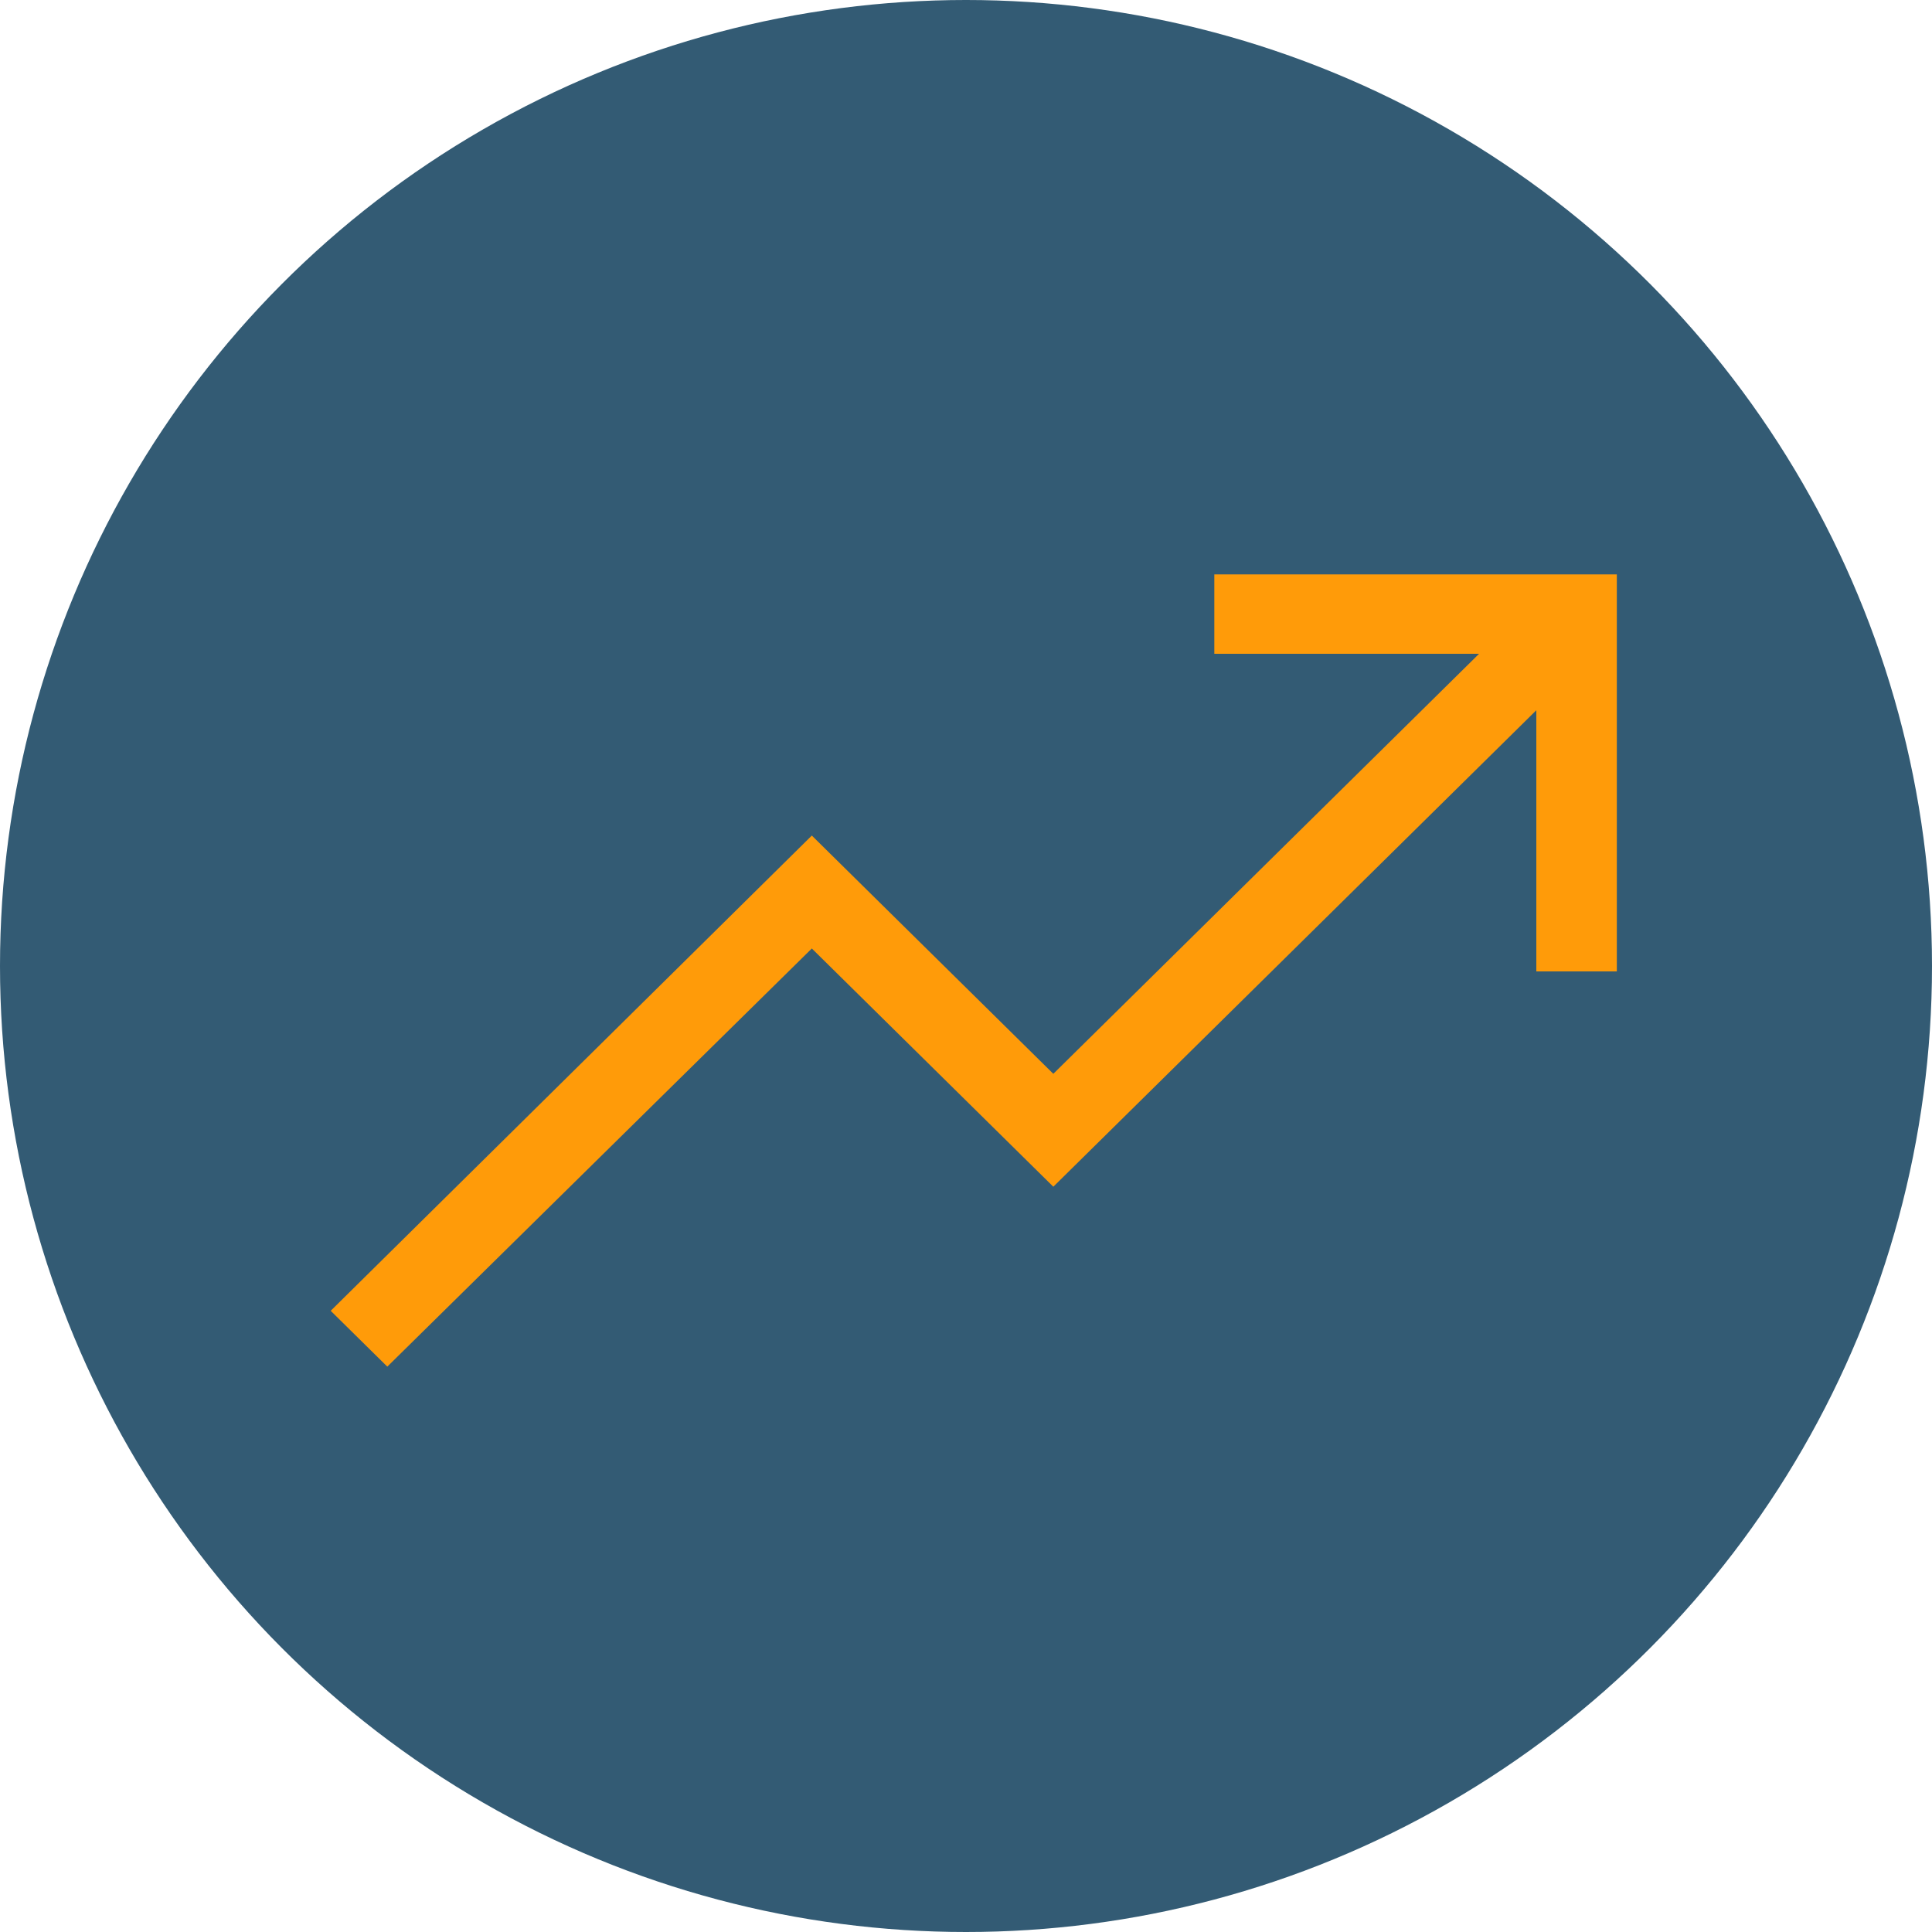
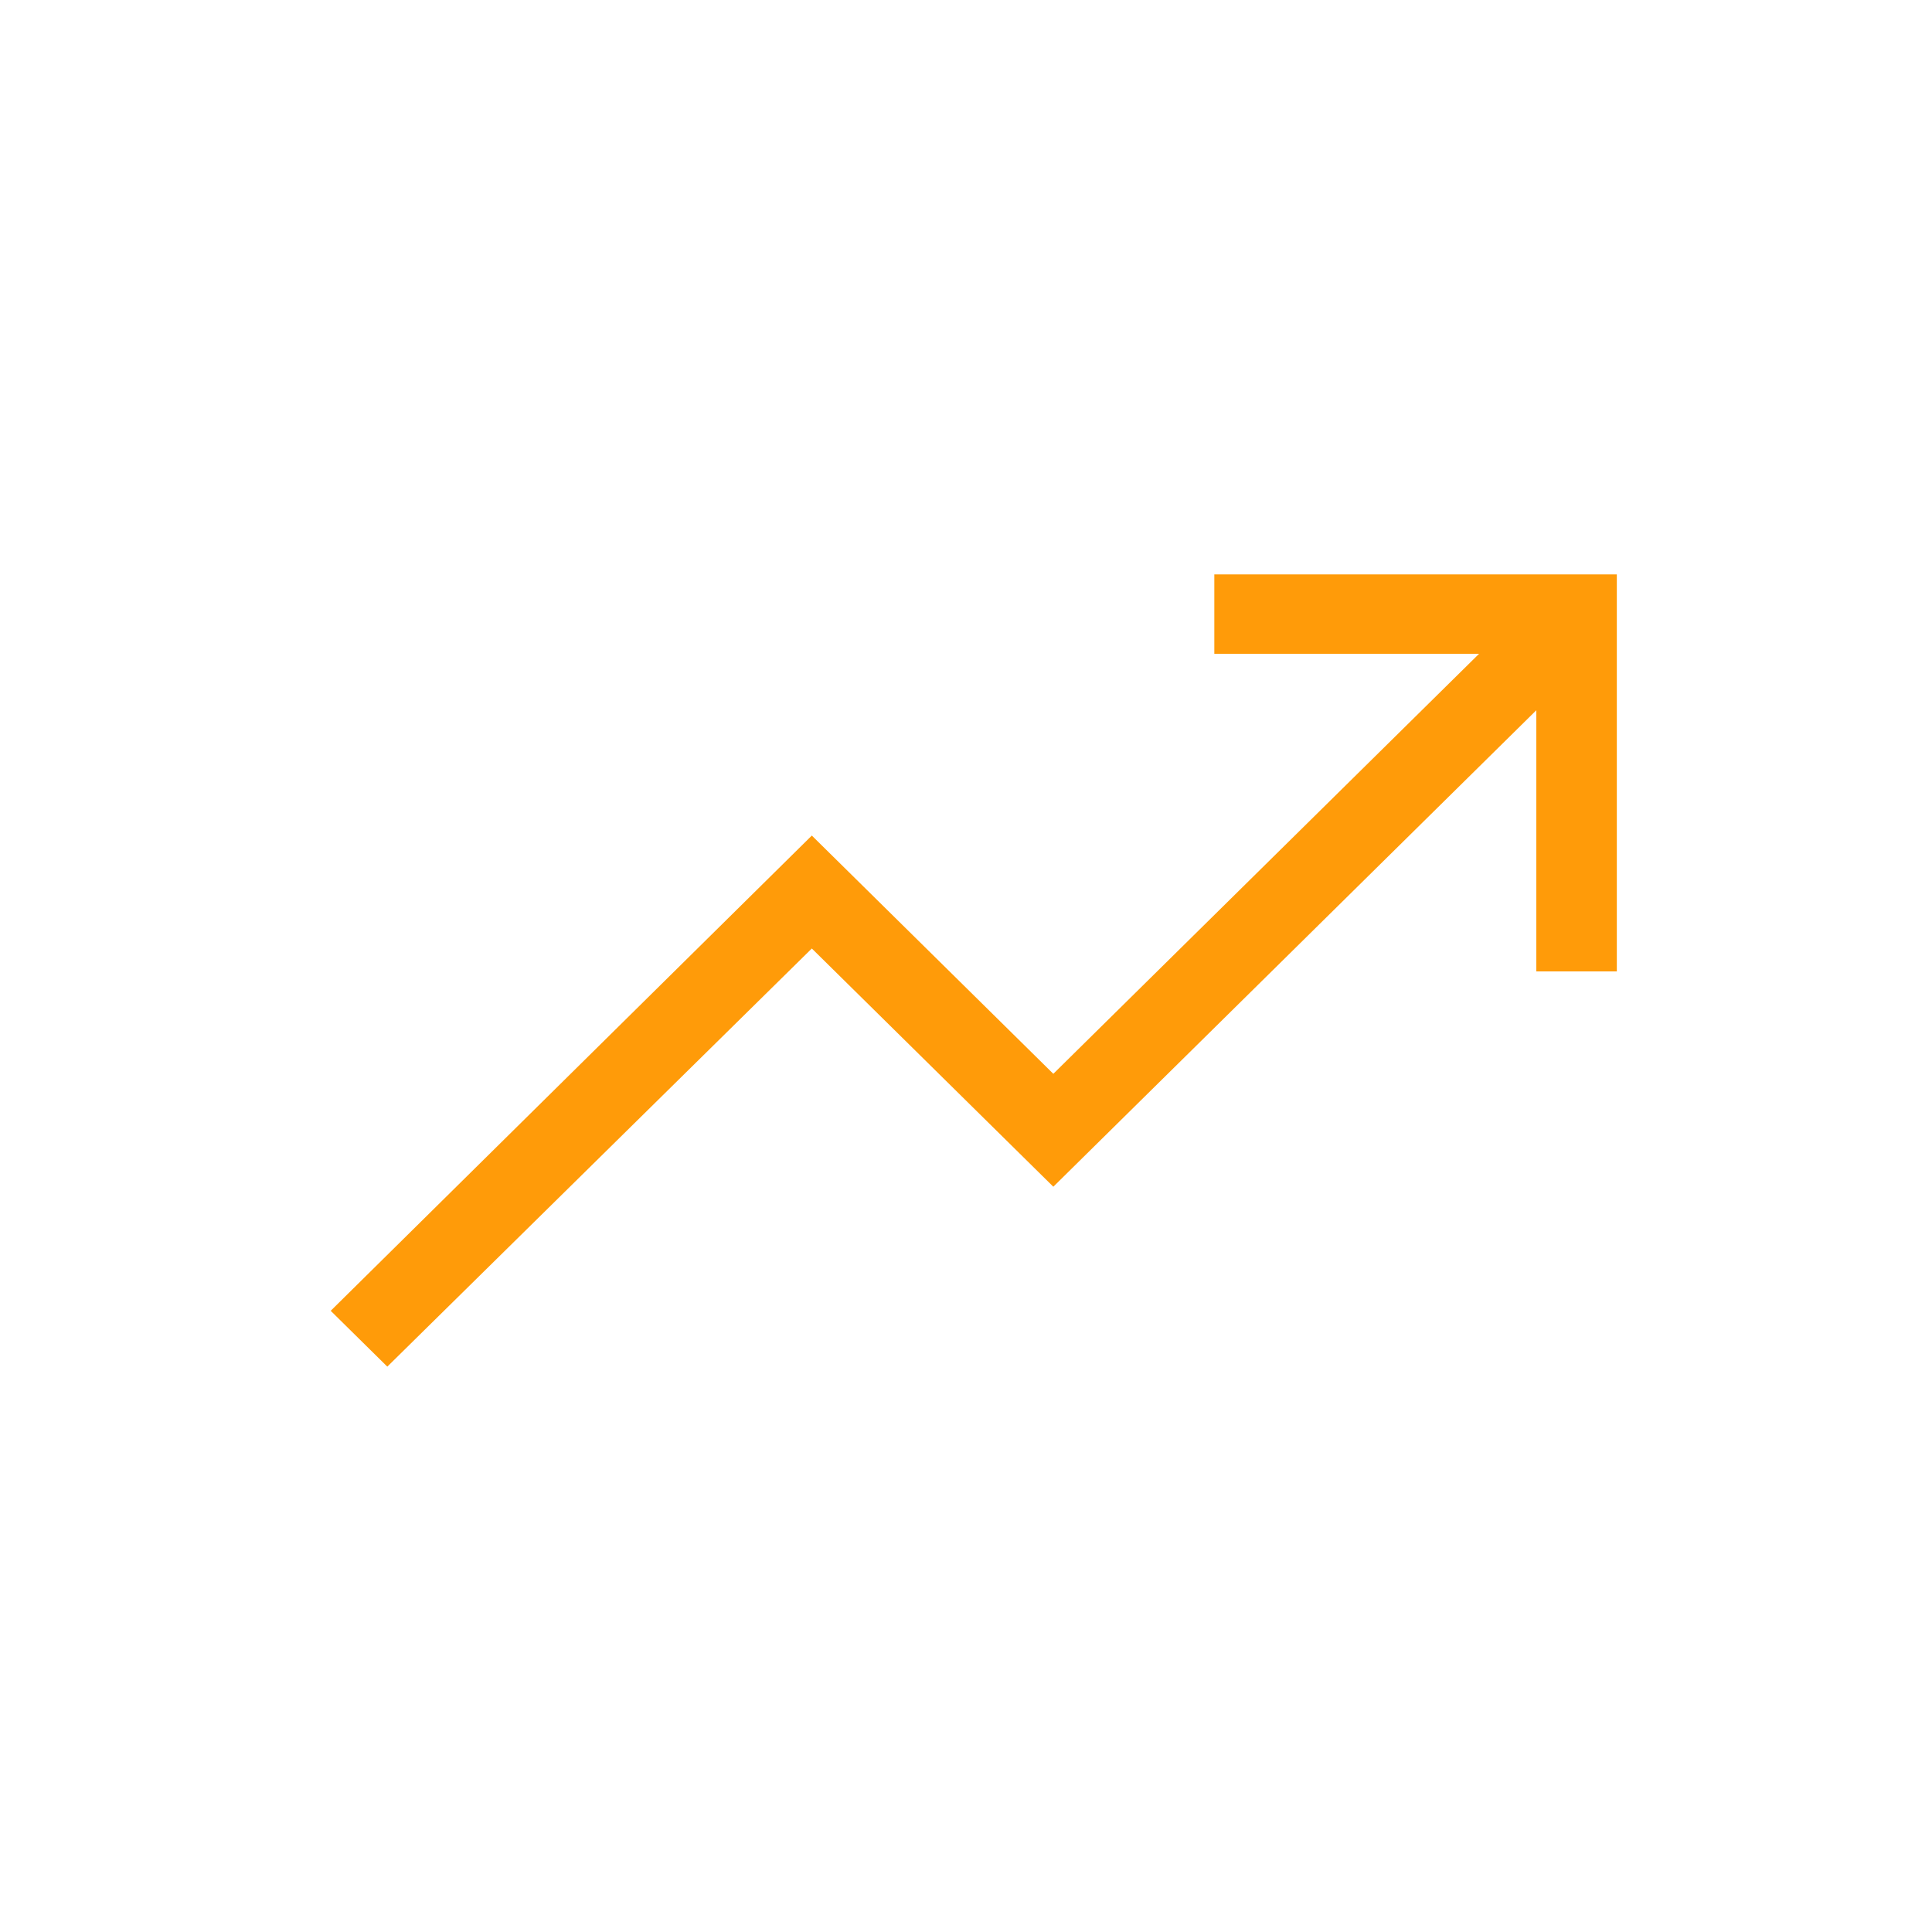
<svg xmlns="http://www.w3.org/2000/svg" width="111" height="111" viewBox="0 0 111 111" fill="none">
-   <circle cx="55.5" cy="55.5" r="55.5" fill="#335B74" />
  <path d="M92.892 33V55.812H88.267V40.806L60.517 68.181L46.642 54.494L22.252 78.518L19 75.31L46.642 48.006L60.517 61.694L84.978 37.562H69.767V33H92.892Z" fill="#FF9B09" />
</svg>